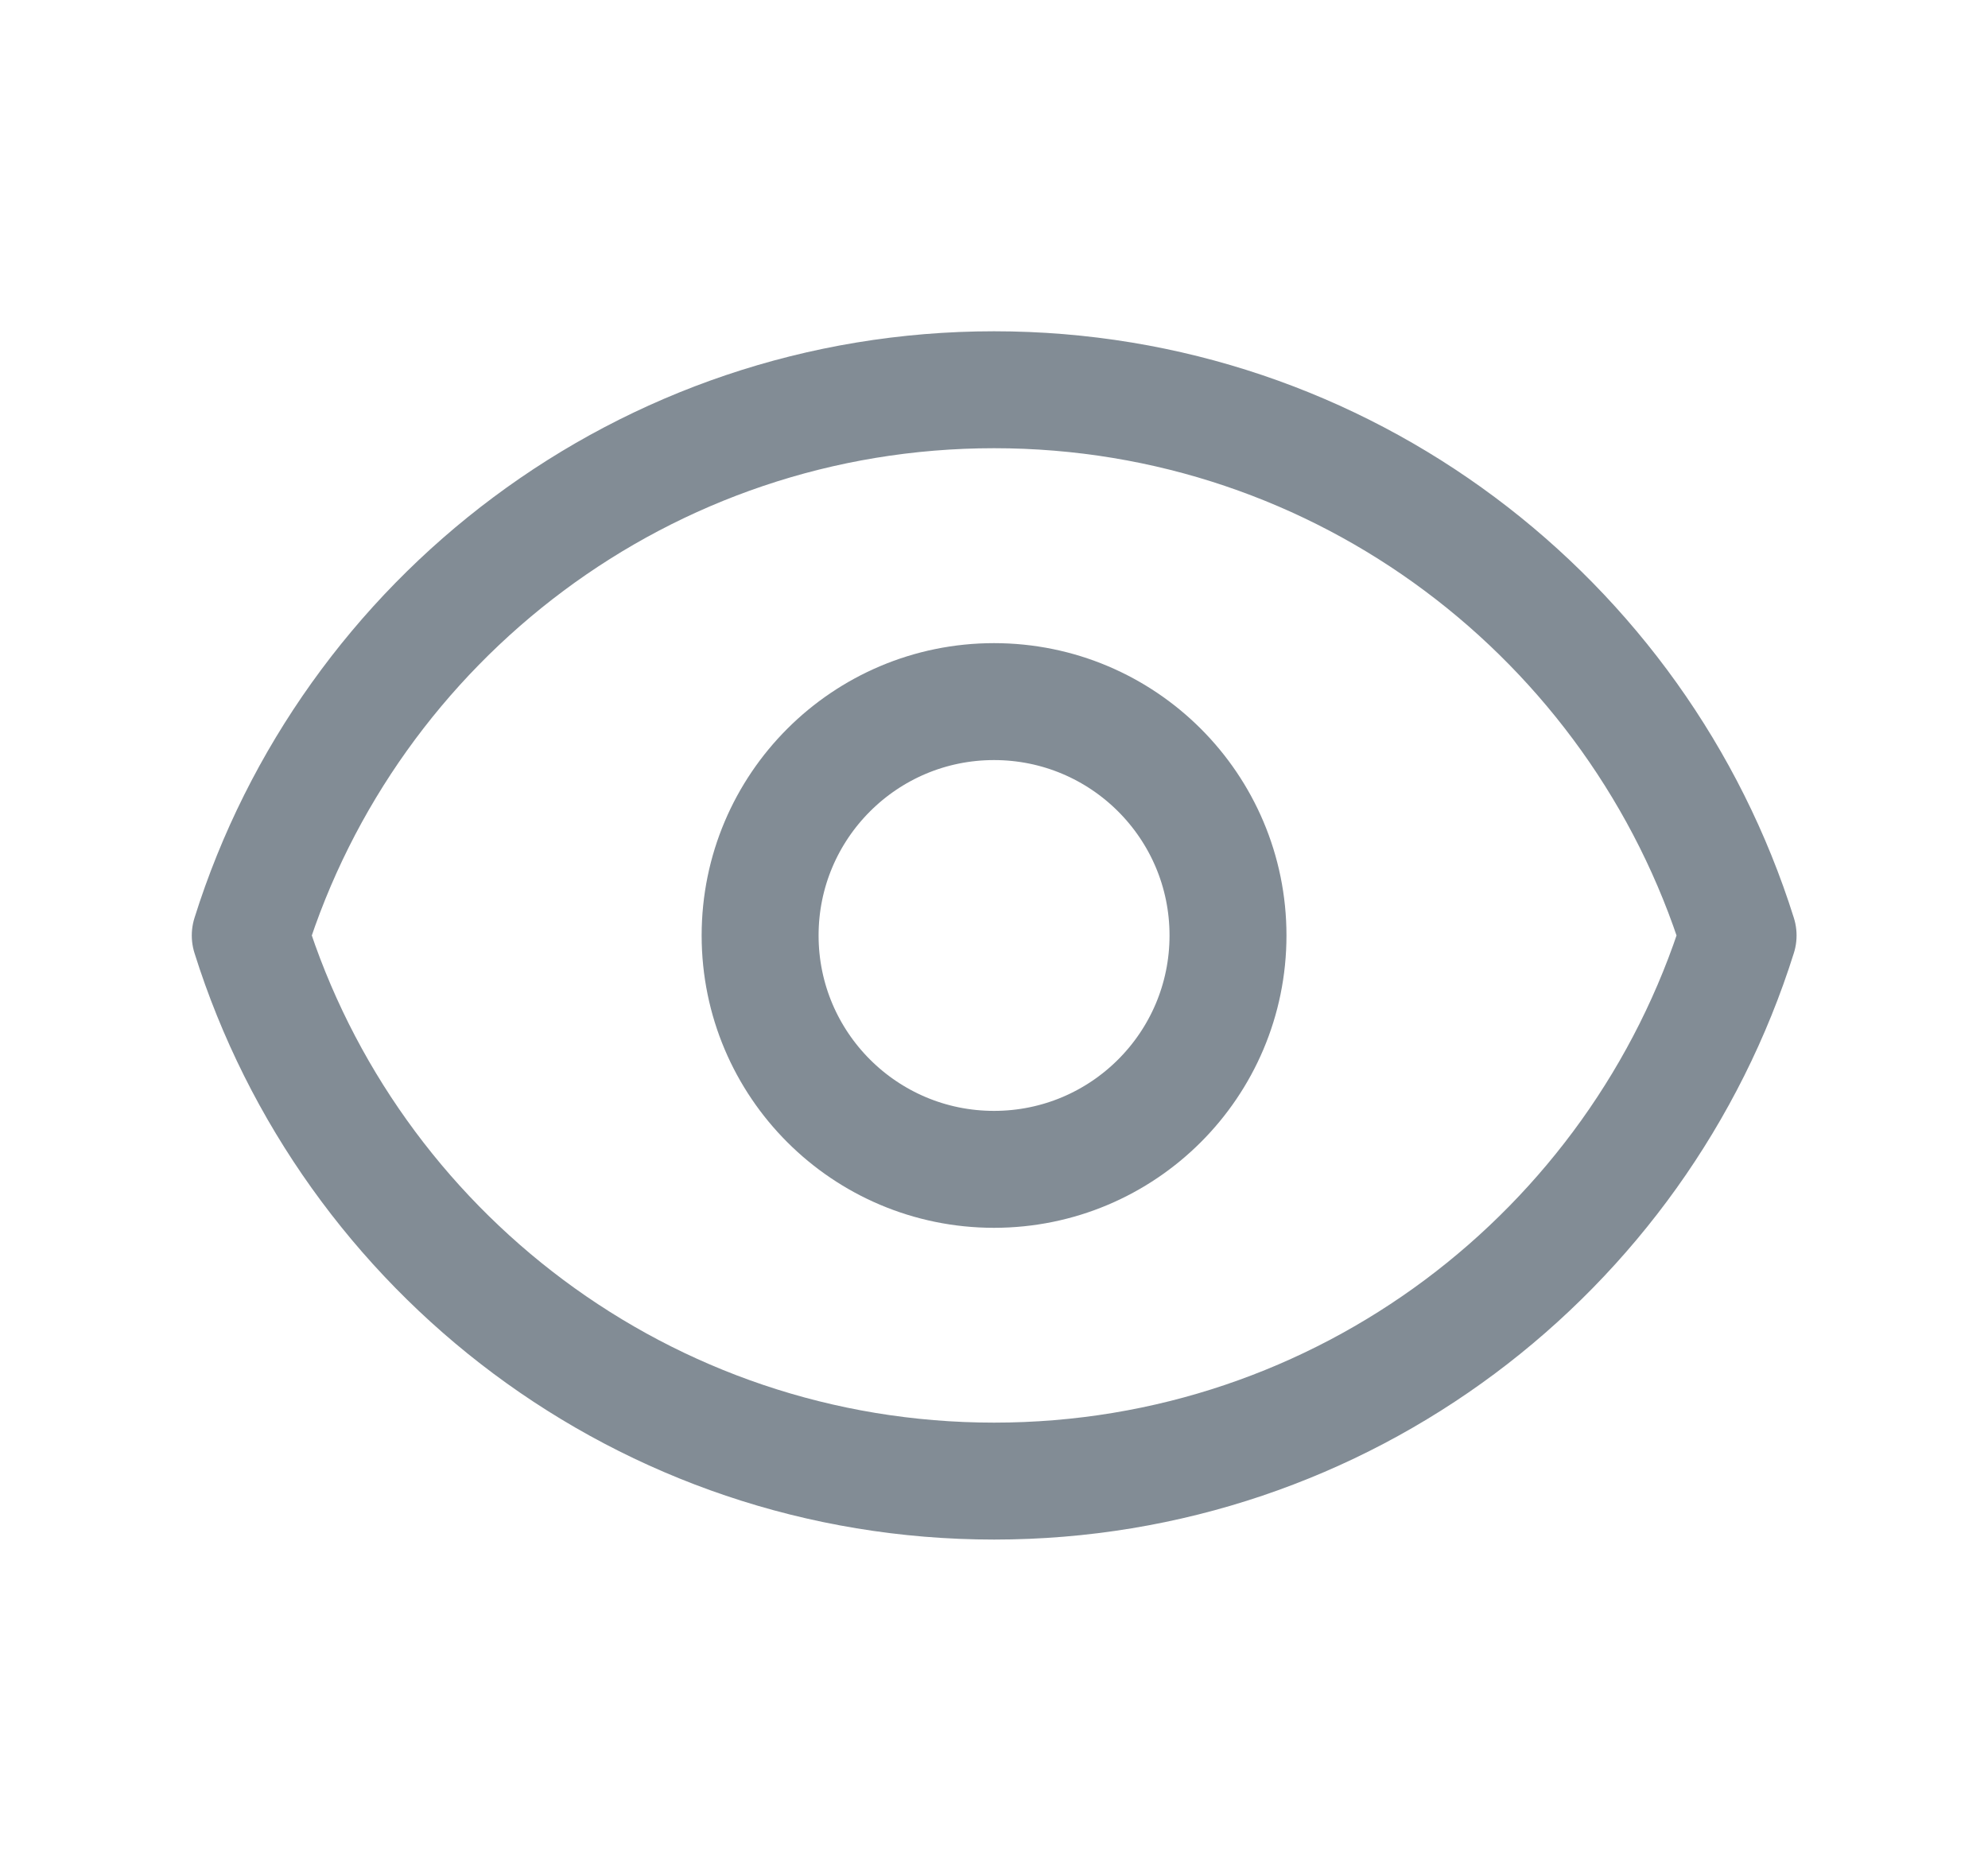
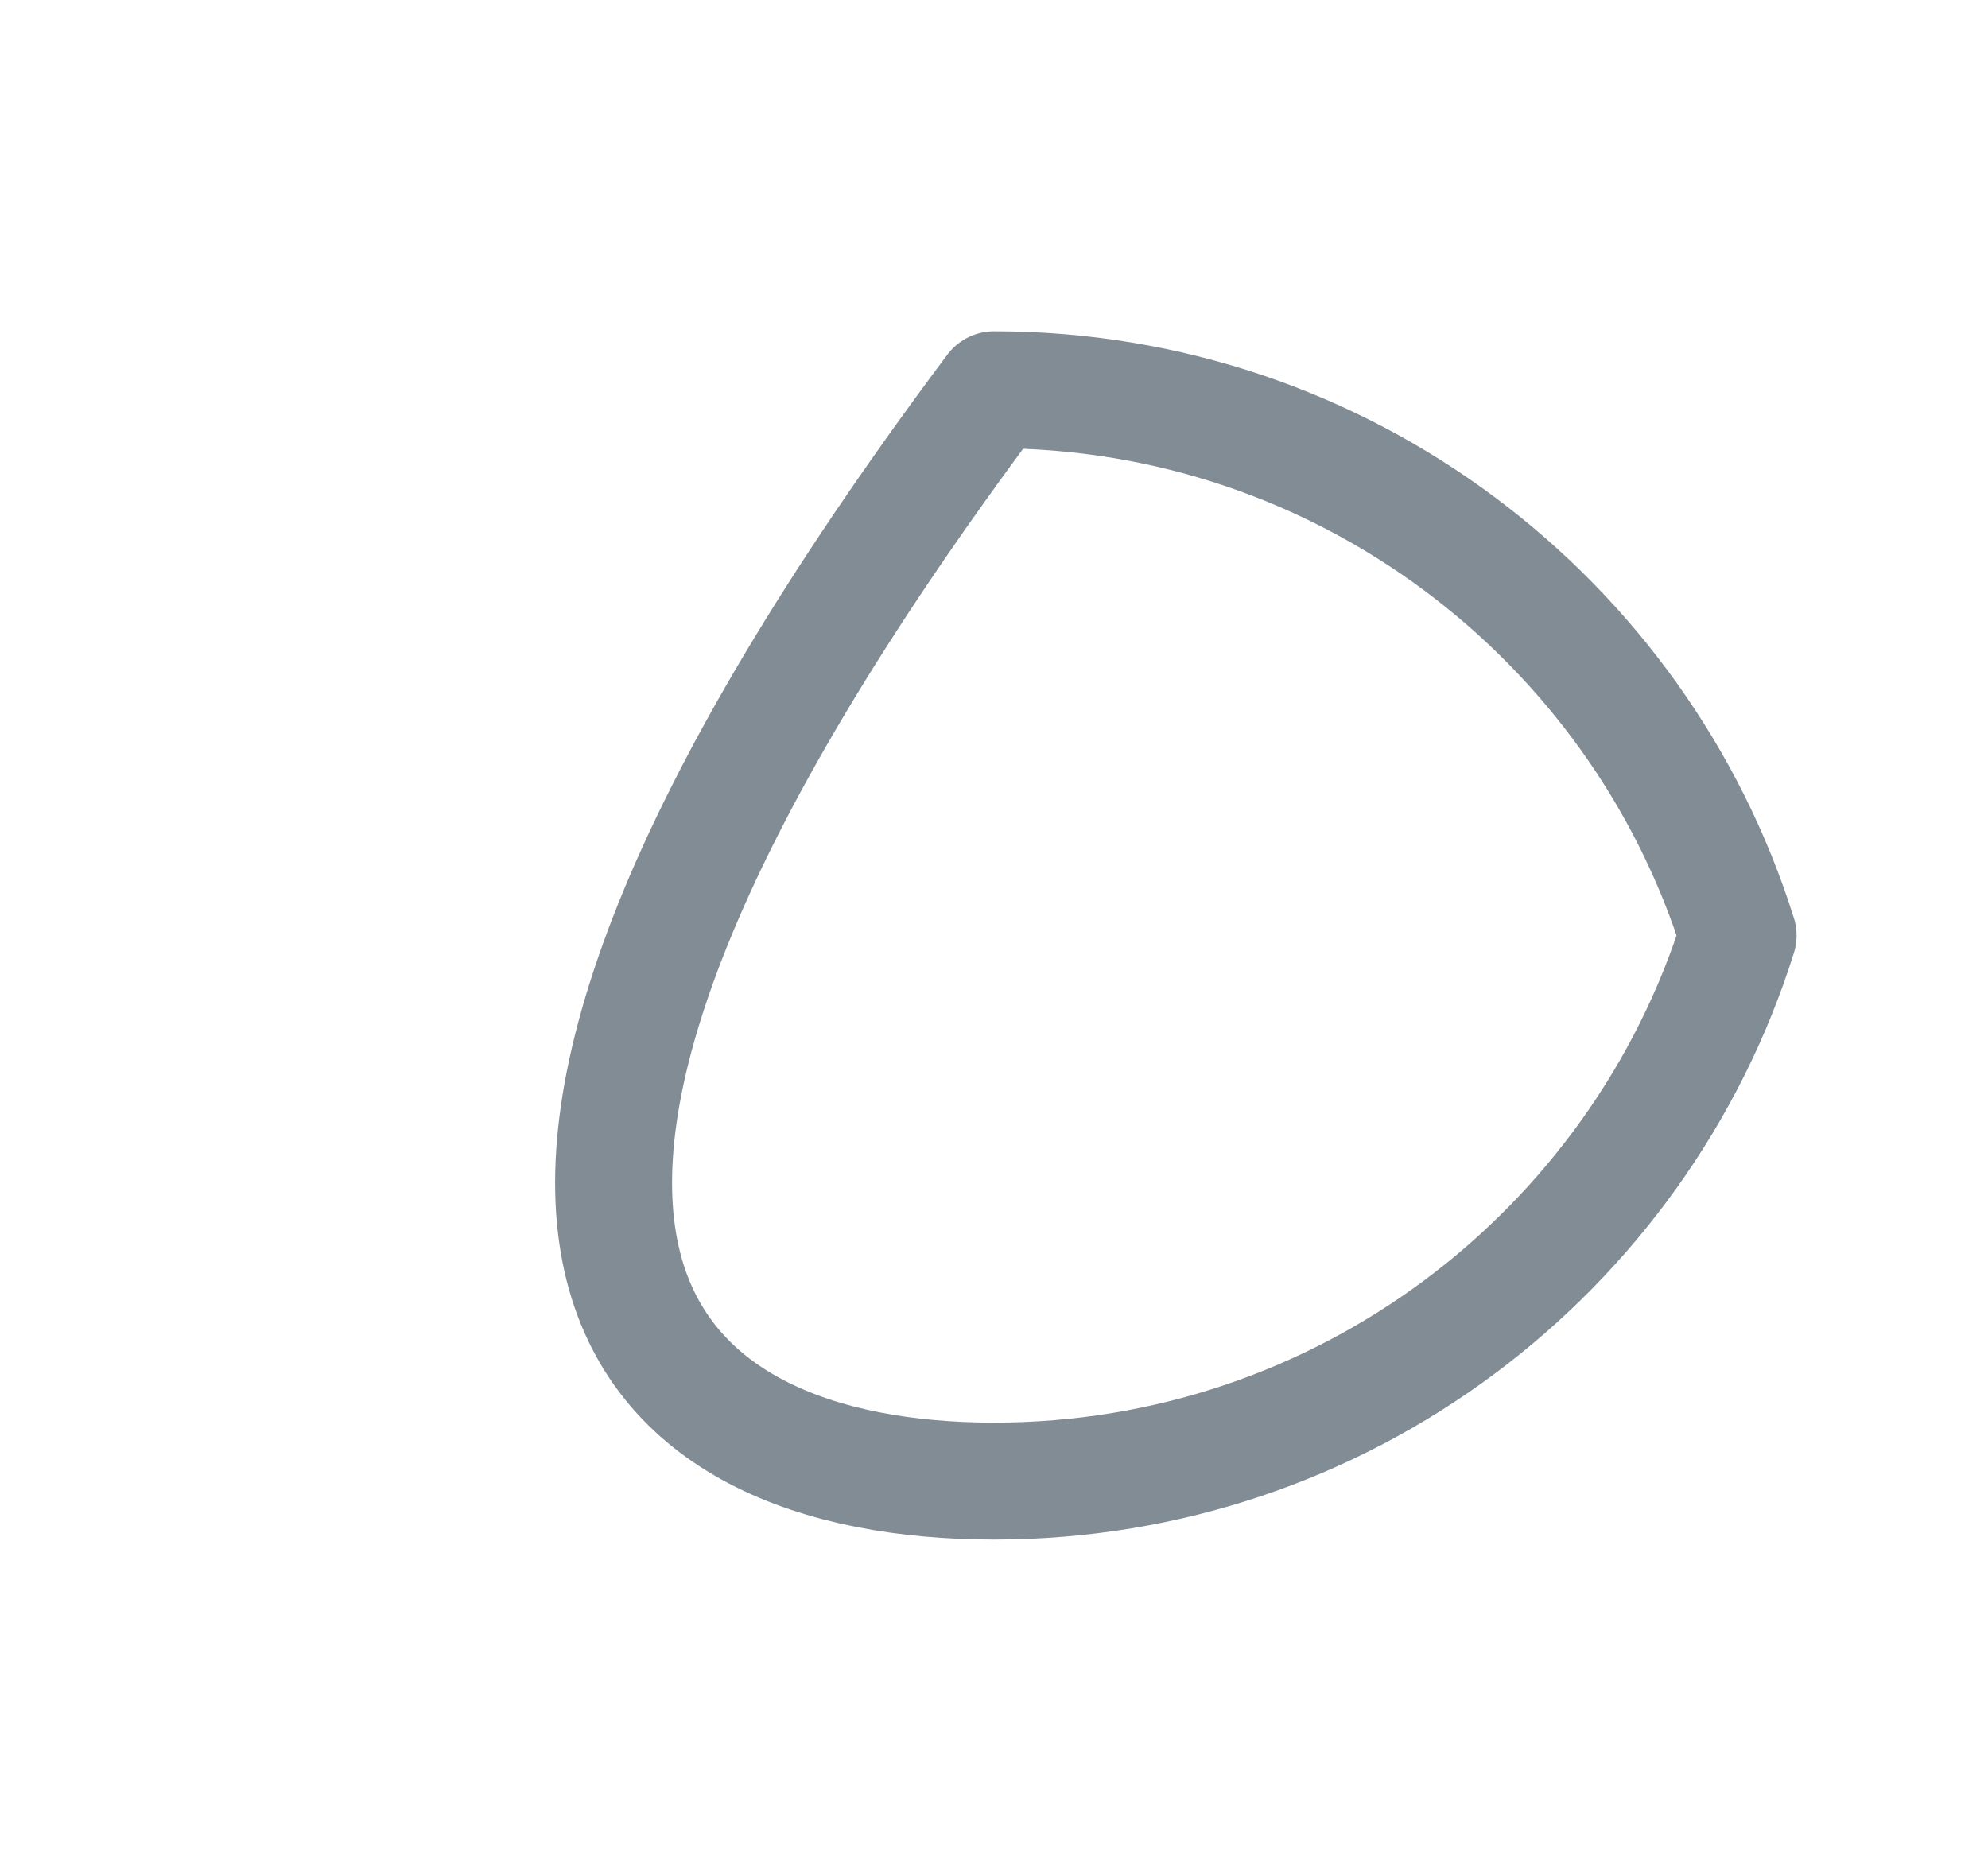
<svg xmlns="http://www.w3.org/2000/svg" width="17" height="16" viewBox="0 0 17 16" fill="none">
-   <path d="M10.501 8C10.501 9.105 9.605 10 8.5 10C7.396 10 6.5 9.105 6.5 8C6.5 6.895 7.396 6 8.5 6C9.605 6 10.501 6.895 10.501 8Z" stroke="#828C95" stroke-linecap="round" stroke-linejoin="round" />
-   <path d="M8.501 3.333C5.516 3.333 2.989 5.295 2.14 8C2.989 10.704 5.516 12.666 8.501 12.666C11.486 12.666 14.013 10.704 14.863 8C14.013 5.295 11.486 3.333 8.501 3.333Z" stroke="#828C95" stroke-linecap="round" stroke-linejoin="round" />
+   <path d="M8.501 3.333C2.989 10.704 5.516 12.666 8.501 12.666C11.486 12.666 14.013 10.704 14.863 8C14.013 5.295 11.486 3.333 8.501 3.333Z" stroke="#828C95" stroke-linecap="round" stroke-linejoin="round" />
</svg>